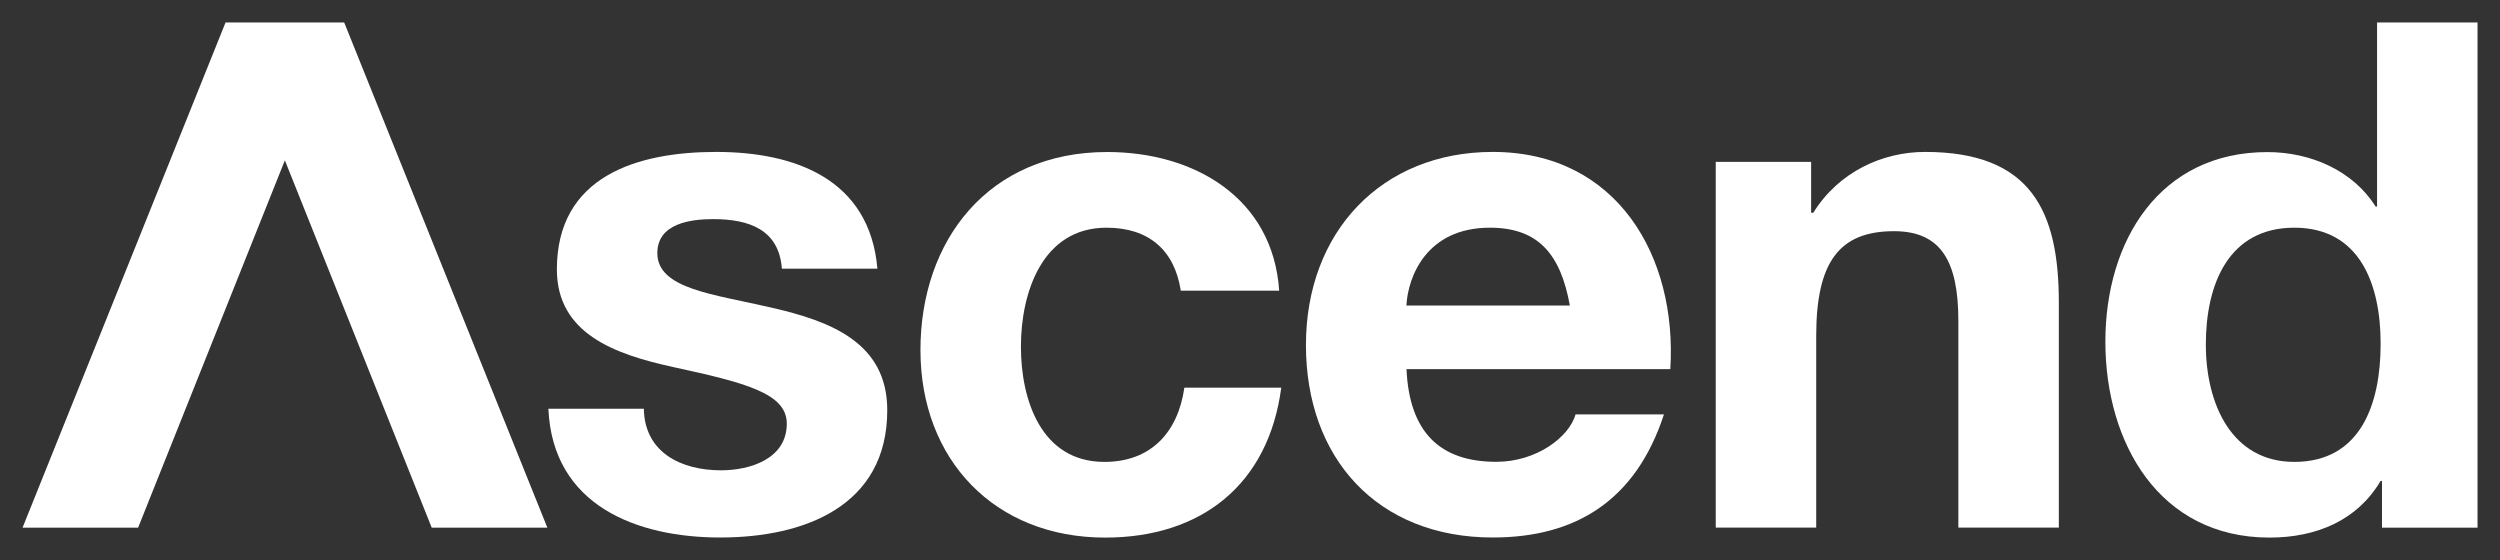
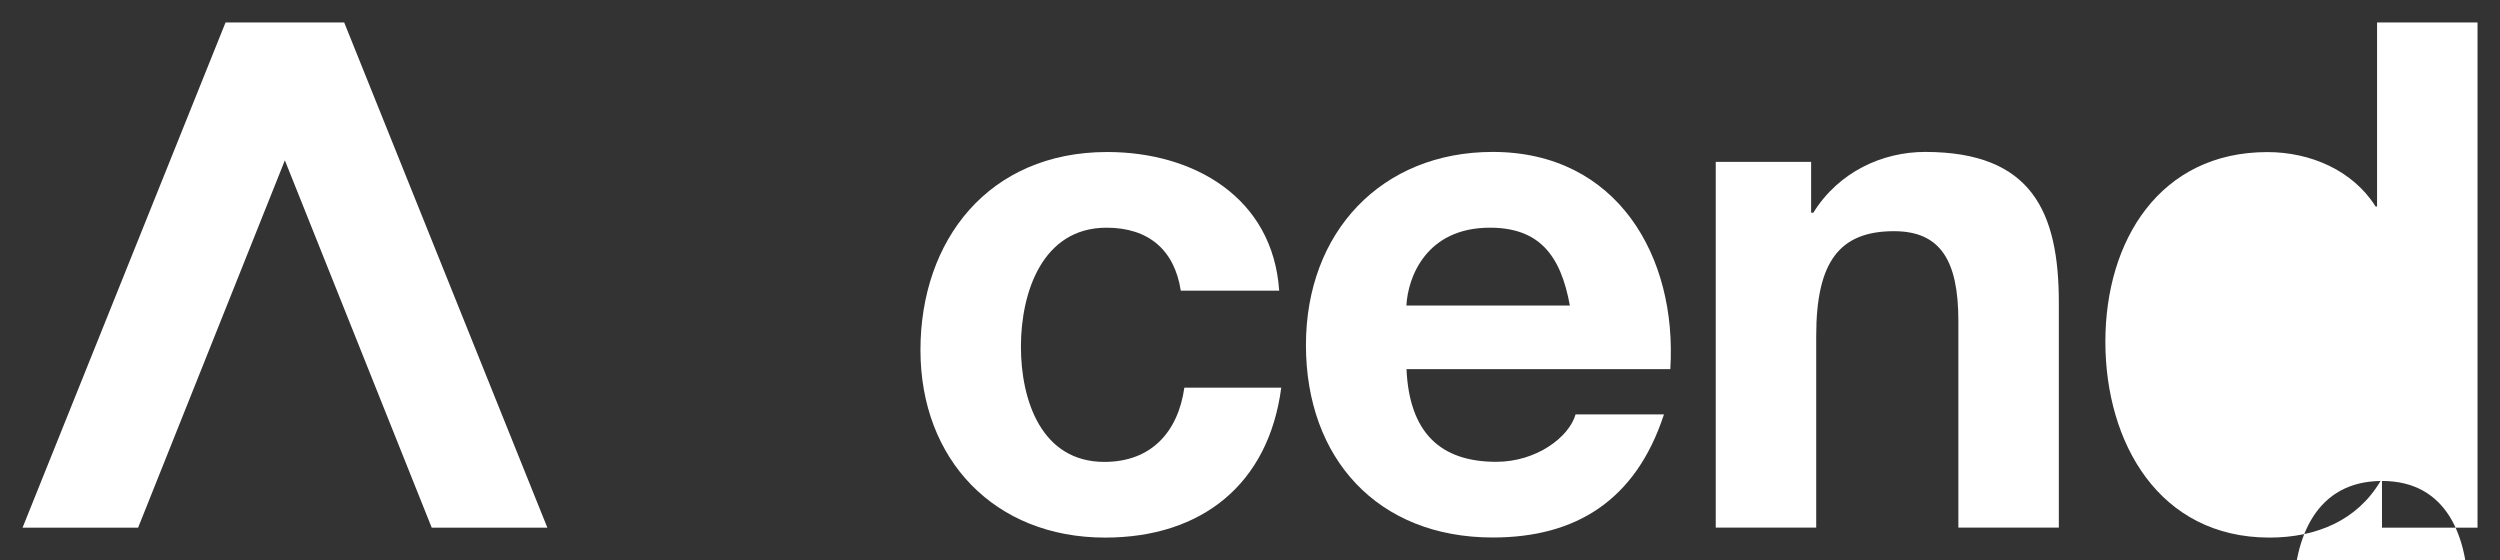
<svg xmlns="http://www.w3.org/2000/svg" id="Layer_1" version="1.1" viewBox="0 0 314.79 70.52">
  <rect x="0" y="0" width="314.79" height="70.52" fill="#333333" stroke="none" />
  <defs>
    <style>
      .st0 {
        fill: #fff;
      }
    </style>
  </defs>
-   <path class="st0" d="M81.07,51.47c.09,5.52,4.72,7.75,9.71,7.75,3.65,0,8.29-1.43,8.29-5.88,0-3.83-5.26-5.16-14.34-7.13-7.3-1.6-14.61-4.19-14.61-12.29,0-11.76,10.16-14.79,20.05-14.79s19.33,3.39,20.31,14.7h-12.03c-.36-4.9-4.1-6.24-8.64-6.24-2.85,0-7.04.54-7.04,4.28,0,4.54,7.13,5.17,14.34,6.86,7.39,1.69,14.61,4.36,14.61,12.92,0,12.12-10.51,16.03-21.02,16.03s-21.11-4.01-21.65-16.21h12.02Z" />
  <path class="st0" d="M148.68,36.6c-.8-5.17-4.1-7.93-9.35-7.93-8.11,0-10.78,8.2-10.78,14.97s2.58,14.52,10.51,14.52c5.88,0,9.27-3.74,10.07-9.35h12.2c-1.6,12.2-10.06,18.88-22.18,18.88-13.9,0-23.25-9.8-23.25-23.61s8.55-24.94,23.52-24.94c10.87,0,20.85,5.7,21.65,17.46h-12.38Z" />
  <path class="st0" d="M177.1,46.48c.36,8.02,4.28,11.67,11.31,11.67,5.07,0,9.17-3.12,9.98-5.97h11.13c-3.56,10.87-11.13,15.5-21.56,15.5-14.52,0-23.52-9.98-23.52-24.23s9.53-24.32,23.52-24.32c15.68,0,23.25,13.18,22.36,27.35h-33.23ZM197.67,38.47c-1.16-6.41-3.92-9.8-10.07-9.8-8.02,0-10.33,6.24-10.51,9.8h20.58Z" />
  <path class="st0" d="M216.02,20.38h12.03v6.41h.27c3.21-5.17,8.73-7.66,14.08-7.66,13.45,0,16.84,7.57,16.84,18.97v28.33h-12.65v-26.01c0-7.57-2.22-11.31-8.1-11.31-6.86,0-9.8,3.83-9.8,13.18v24.14h-12.65V20.38Z" />
-   <path class="st0" d="M299.93,60.56h-.18c-2.94,4.99-8.11,7.13-13.99,7.13-13.9,0-20.66-11.94-20.66-24.67s6.86-23.87,20.4-23.87c5.44,0,10.78,2.32,13.63,6.86h.18V2.83h12.65v63.61h-12.03v-5.88ZM288.89,28.67c-8.29,0-11.14,7.13-11.14,14.7s3.3,14.79,11.14,14.79c8.37,0,10.87-7.31,10.87-14.88s-2.67-14.61-10.87-14.61" />
+   <path class="st0" d="M299.93,60.56h-.18c-2.94,4.99-8.11,7.13-13.99,7.13-13.9,0-20.66-11.94-20.66-24.67s6.86-23.87,20.4-23.87c5.44,0,10.78,2.32,13.63,6.86h.18V2.83h12.65v63.61h-12.03v-5.88Zc-8.29,0-11.14,7.13-11.14,14.7s3.3,14.79,11.14,14.79c8.37,0,10.87-7.31,10.87-14.88s-2.67-14.61-10.87-14.61" />
  <polygon class="st0" points="54.36 66.44 35.87 20.19 17.39 66.44 2.84 66.44 28.4 2.83 43.34 2.83 68.92 66.44 54.36 66.44" />
</svg>